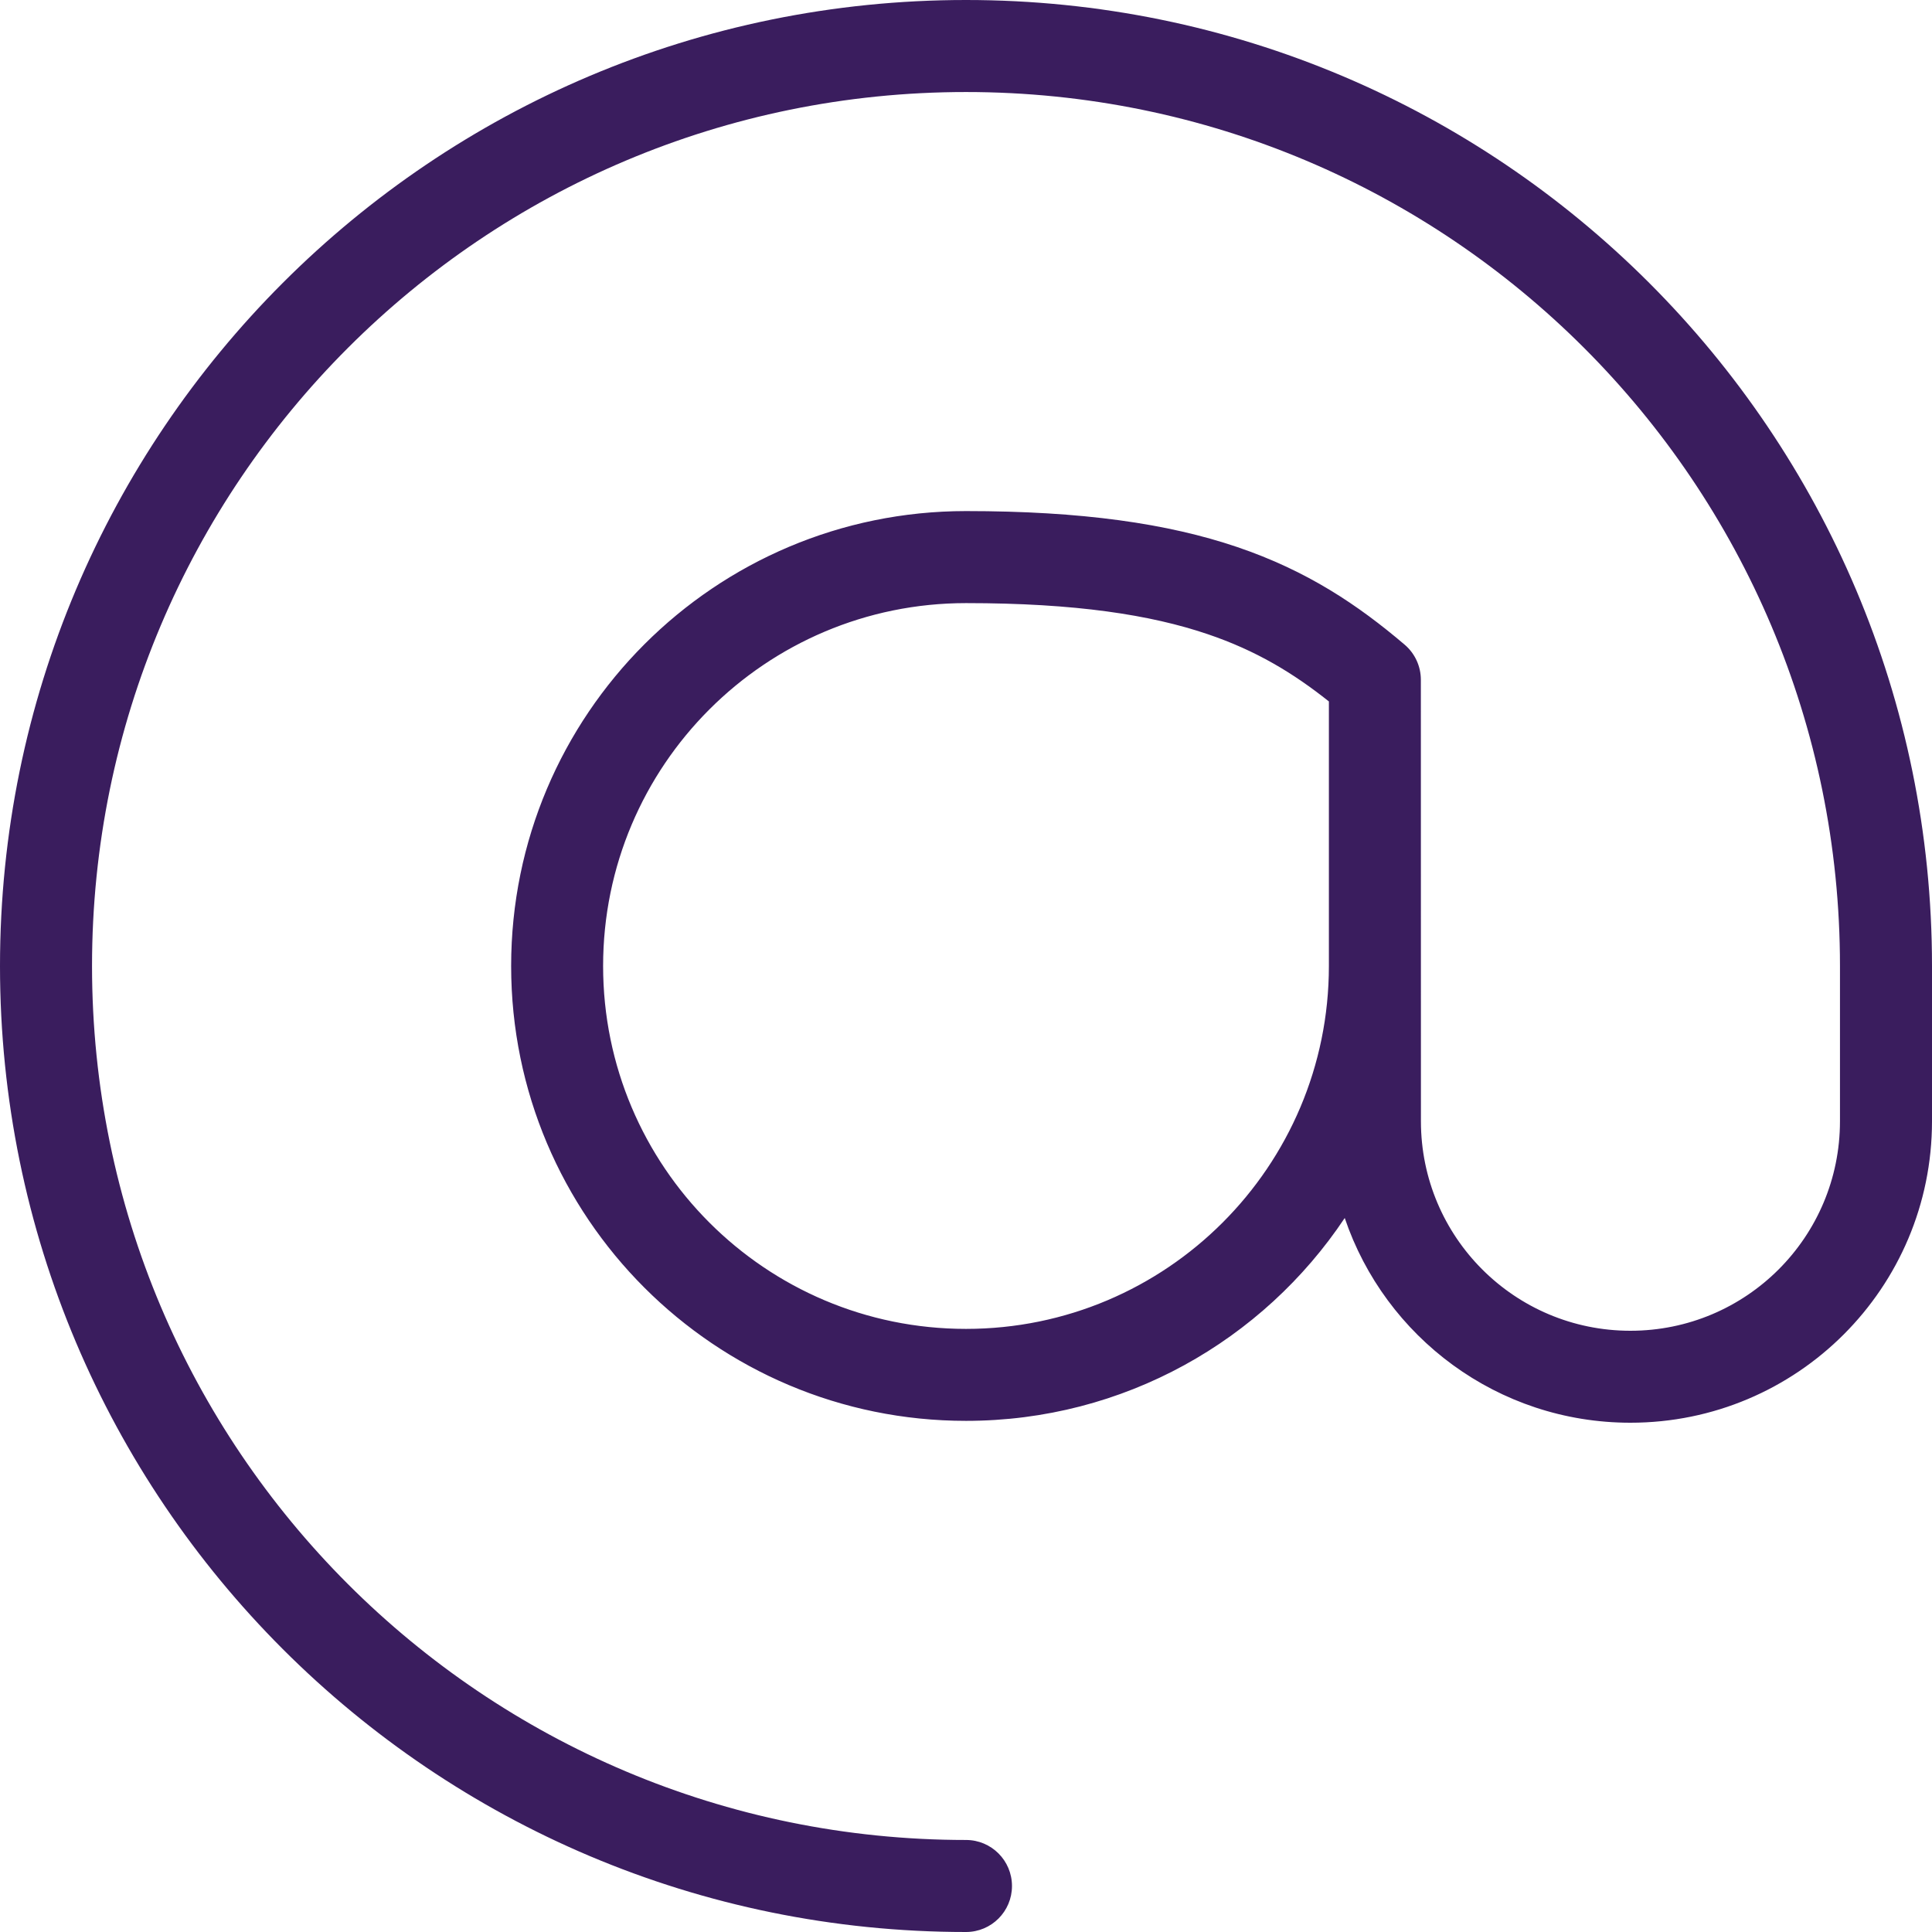
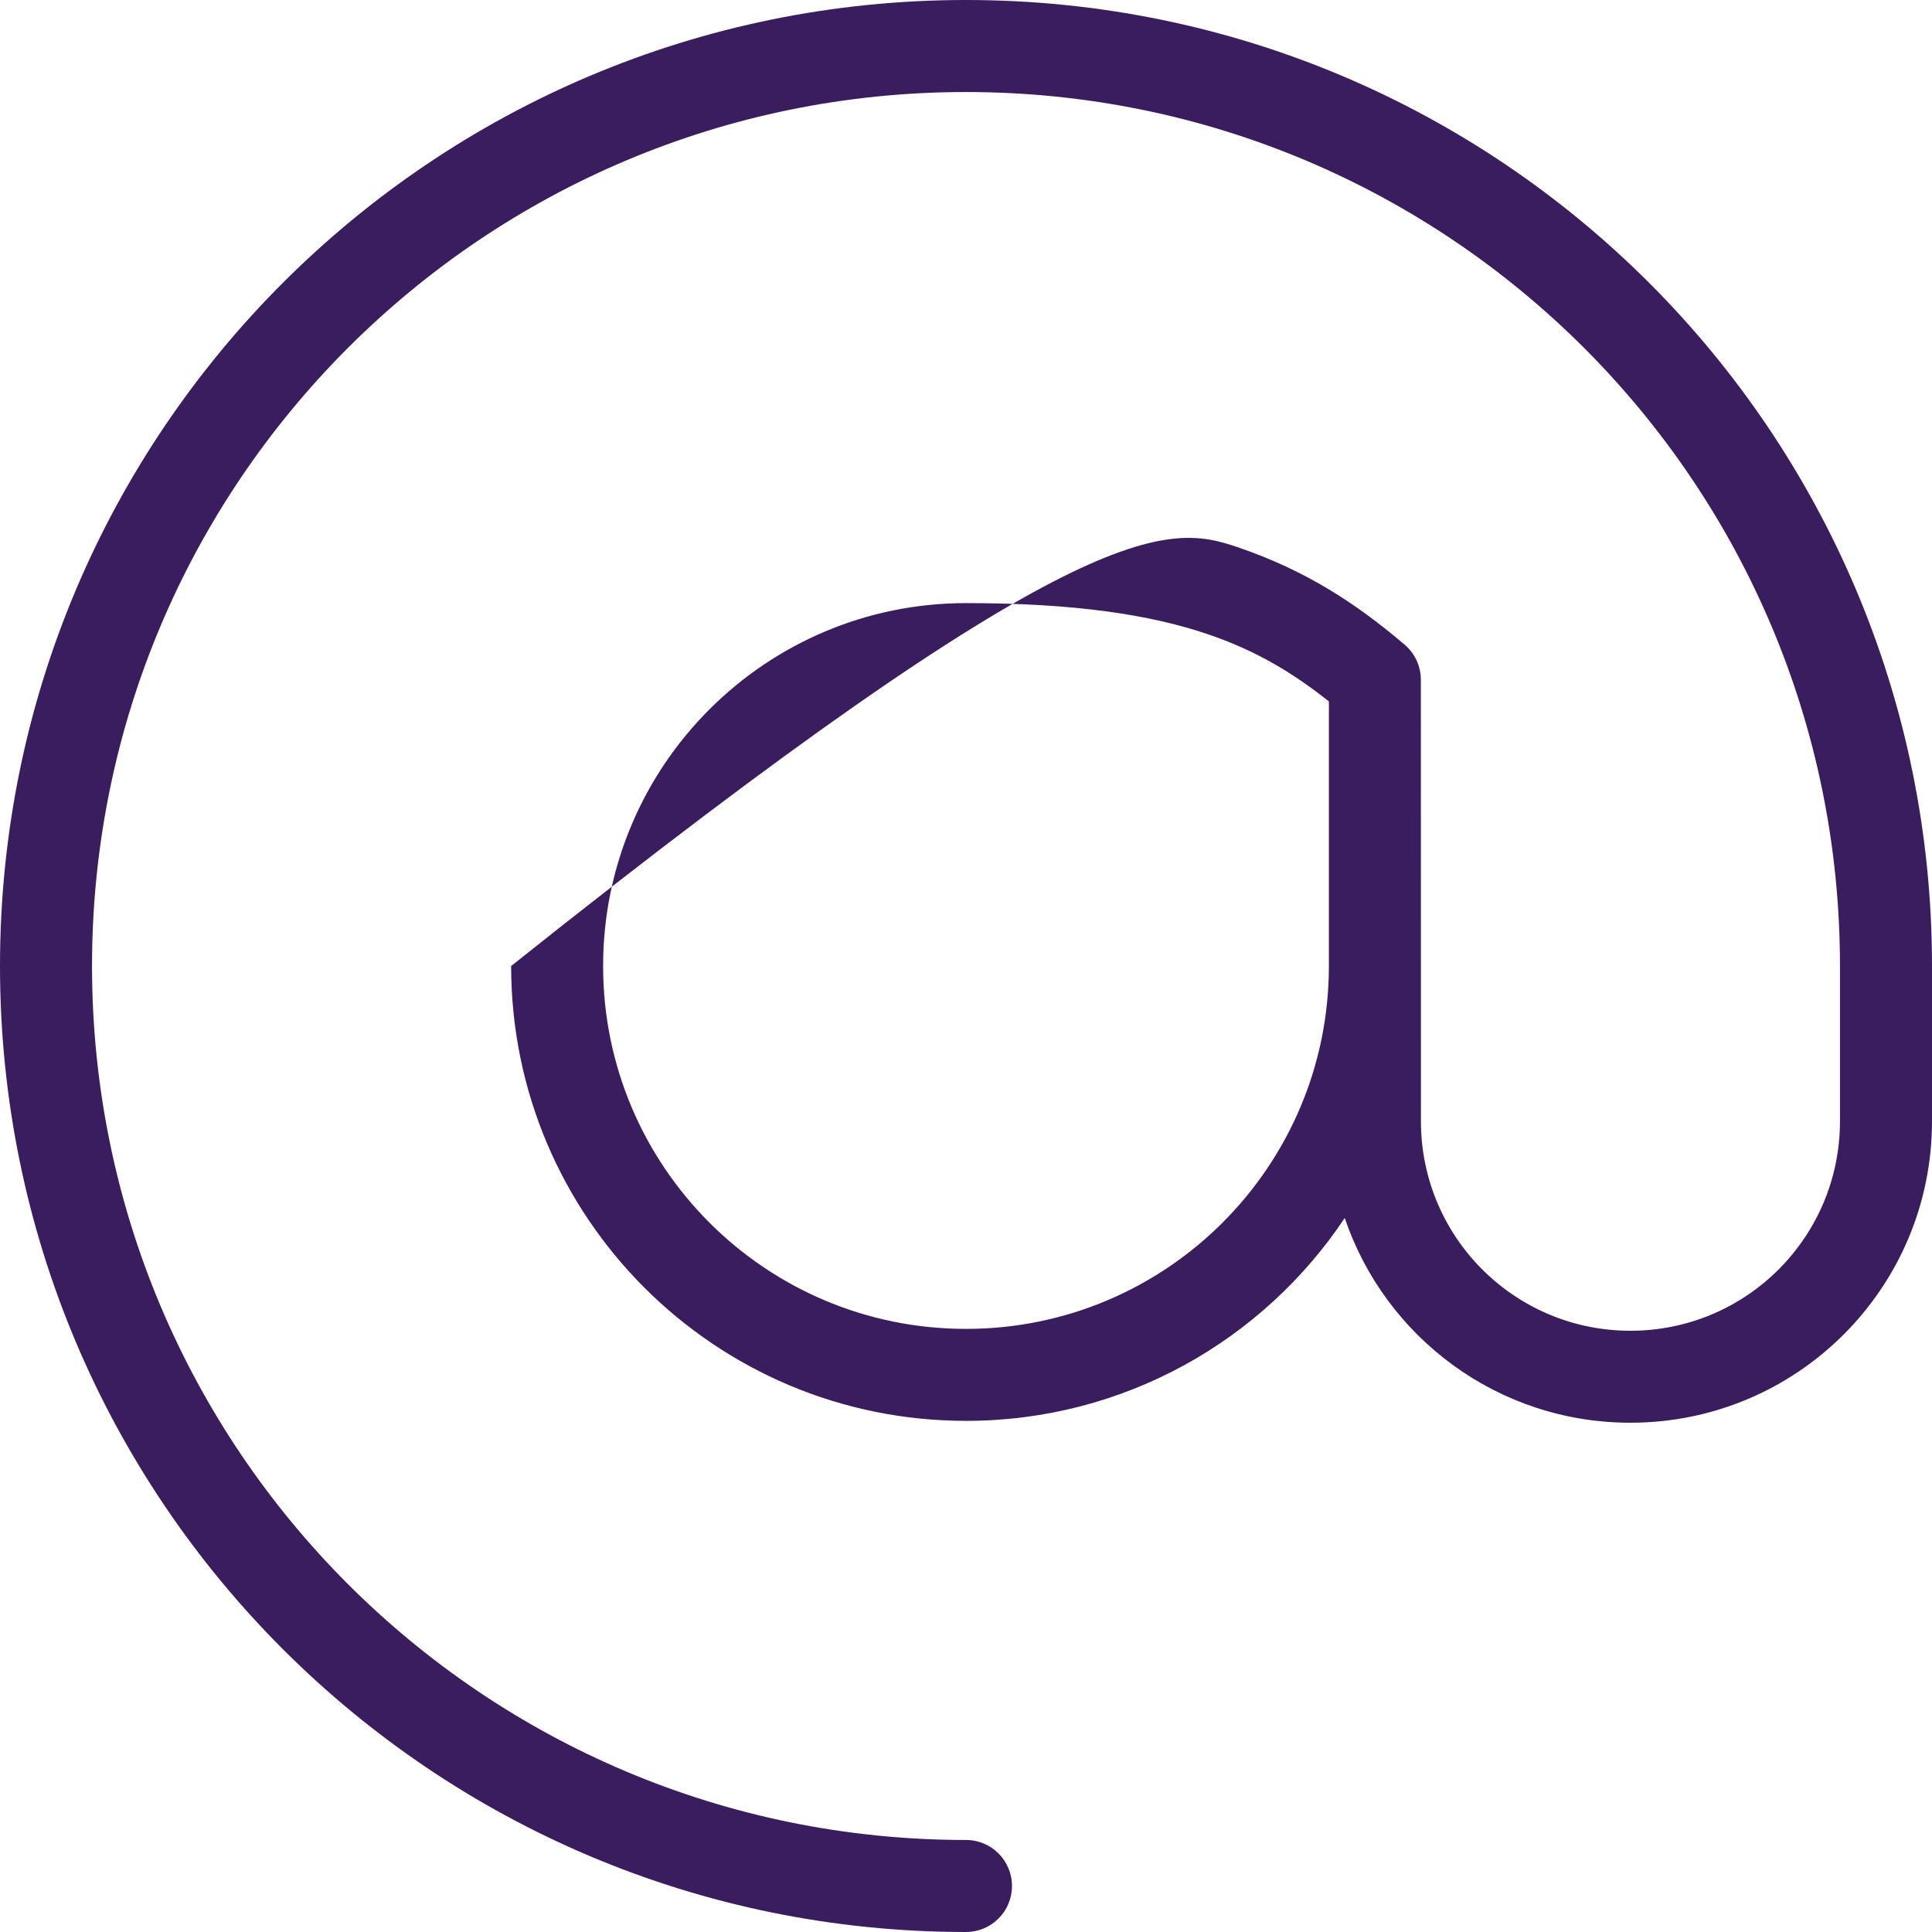
<svg xmlns="http://www.w3.org/2000/svg" width="30" height="30" viewBox="0 0 30 30" fill="none">
-   <path fill-rule="evenodd" clip-rule="evenodd" d="M15 1.429C7.501 1.429 1.429 7.501 1.429 15C1.429 22.499 7.501 28.571 15 28.571C15.395 28.571 15.714 28.891 15.714 29.286C15.714 29.68 15.395 30 15 30C6.712 30 0 23.288 0 15C0 6.712 6.712 0 15 0C23.288 0 30 6.712 30 15V17.41C30 19.998 27.905 22.092 25.317 22.092C23.256 22.092 21.507 20.763 20.881 18.913C19.615 20.812 17.453 22.063 15 22.063C11.099 22.063 7.937 18.901 7.937 15C7.937 11.099 11.099 7.936 15 7.936C16.801 7.936 18.133 8.129 19.21 8.494C20.299 8.863 21.087 9.394 21.812 10.011C21.971 10.147 22.063 10.346 22.063 10.555L22.064 17.41C22.064 19.209 23.519 20.664 25.317 20.664C27.116 20.664 28.571 19.209 28.571 17.41V15C28.571 7.501 22.499 1.429 15 1.429ZM20.635 14.989L20.635 10.892C20.083 10.453 19.506 10.102 18.752 9.847C17.87 9.548 16.706 9.365 15 9.365C11.888 9.365 9.365 11.888 9.365 15C9.365 18.112 11.888 20.635 15 20.635C18.112 20.635 20.635 18.112 20.635 15C20.635 14.996 20.635 14.992 20.635 14.989Z" fill="#3A1D5E" />
+   <path fill-rule="evenodd" clip-rule="evenodd" d="M15 1.429C7.501 1.429 1.429 7.501 1.429 15C1.429 22.499 7.501 28.571 15 28.571C15.395 28.571 15.714 28.891 15.714 29.286C15.714 29.68 15.395 30 15 30C6.712 30 0 23.288 0 15C0 6.712 6.712 0 15 0C23.288 0 30 6.712 30 15V17.41C30 19.998 27.905 22.092 25.317 22.092C23.256 22.092 21.507 20.763 20.881 18.913C19.615 20.812 17.453 22.063 15 22.063C11.099 22.063 7.937 18.901 7.937 15C16.801 7.936 18.133 8.129 19.21 8.494C20.299 8.863 21.087 9.394 21.812 10.011C21.971 10.147 22.063 10.346 22.063 10.555L22.064 17.41C22.064 19.209 23.519 20.664 25.317 20.664C27.116 20.664 28.571 19.209 28.571 17.41V15C28.571 7.501 22.499 1.429 15 1.429ZM20.635 14.989L20.635 10.892C20.083 10.453 19.506 10.102 18.752 9.847C17.87 9.548 16.706 9.365 15 9.365C11.888 9.365 9.365 11.888 9.365 15C9.365 18.112 11.888 20.635 15 20.635C18.112 20.635 20.635 18.112 20.635 15C20.635 14.996 20.635 14.992 20.635 14.989Z" fill="#3A1D5E" />
</svg>